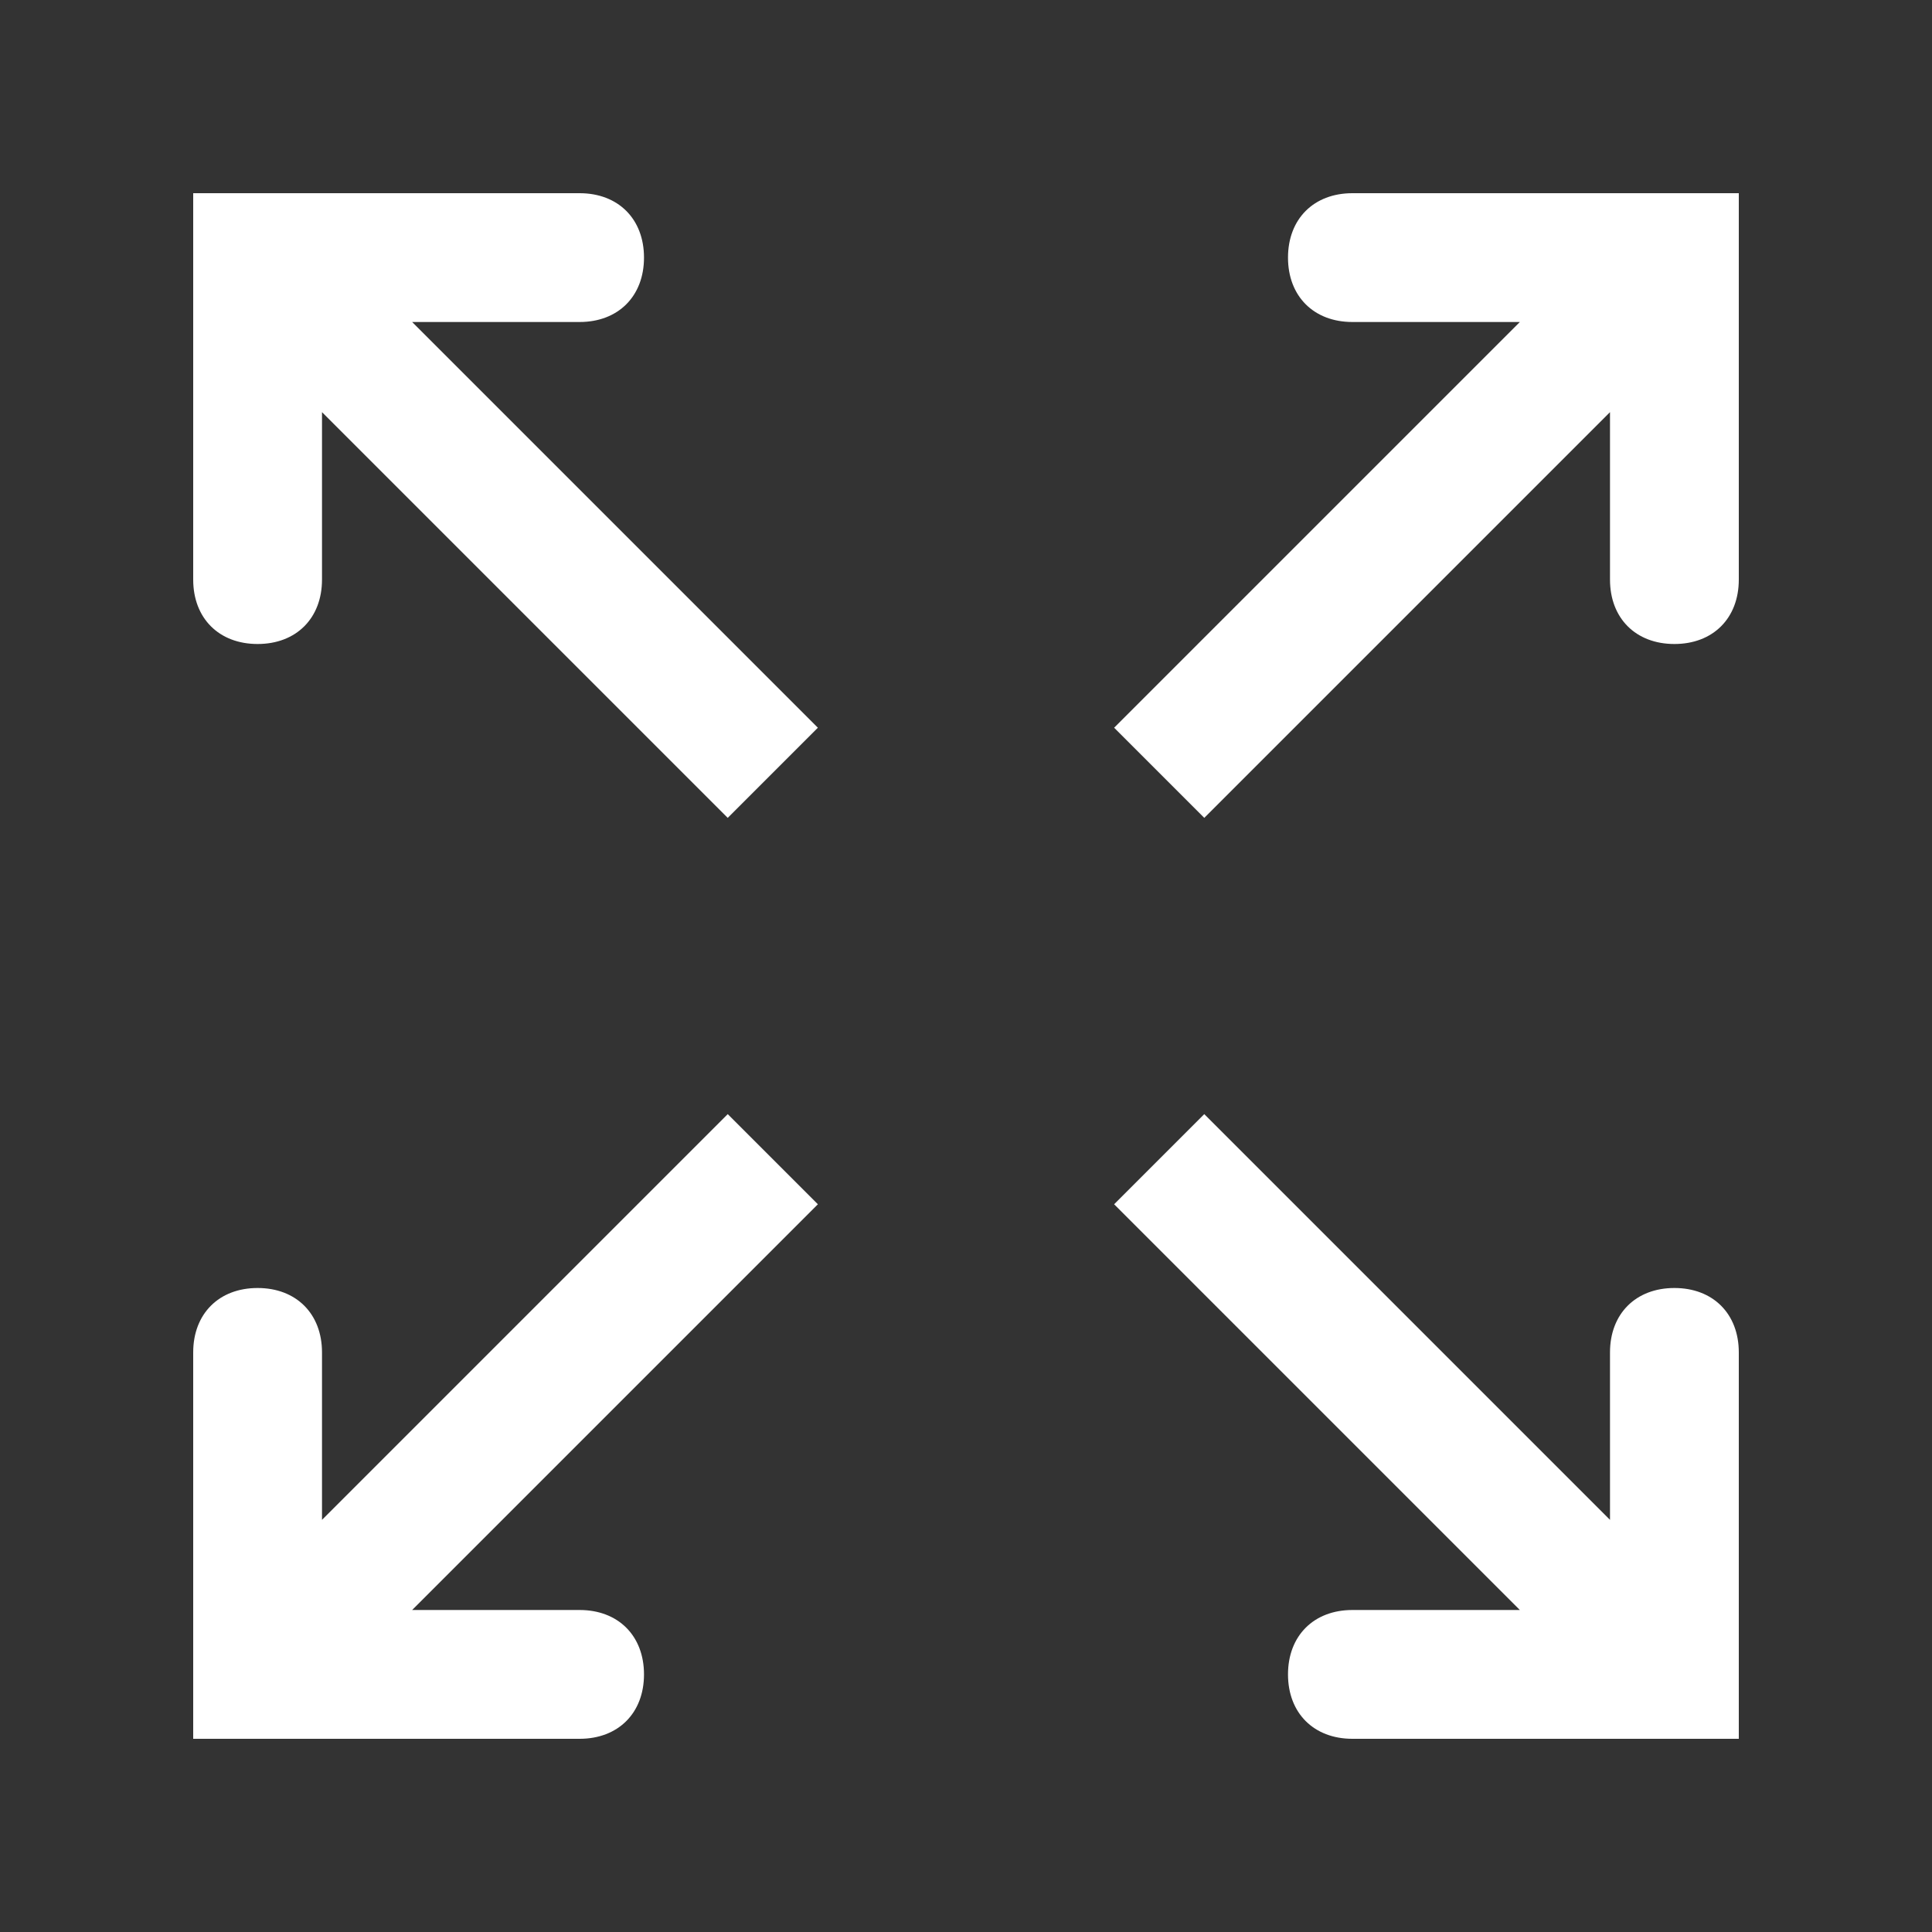
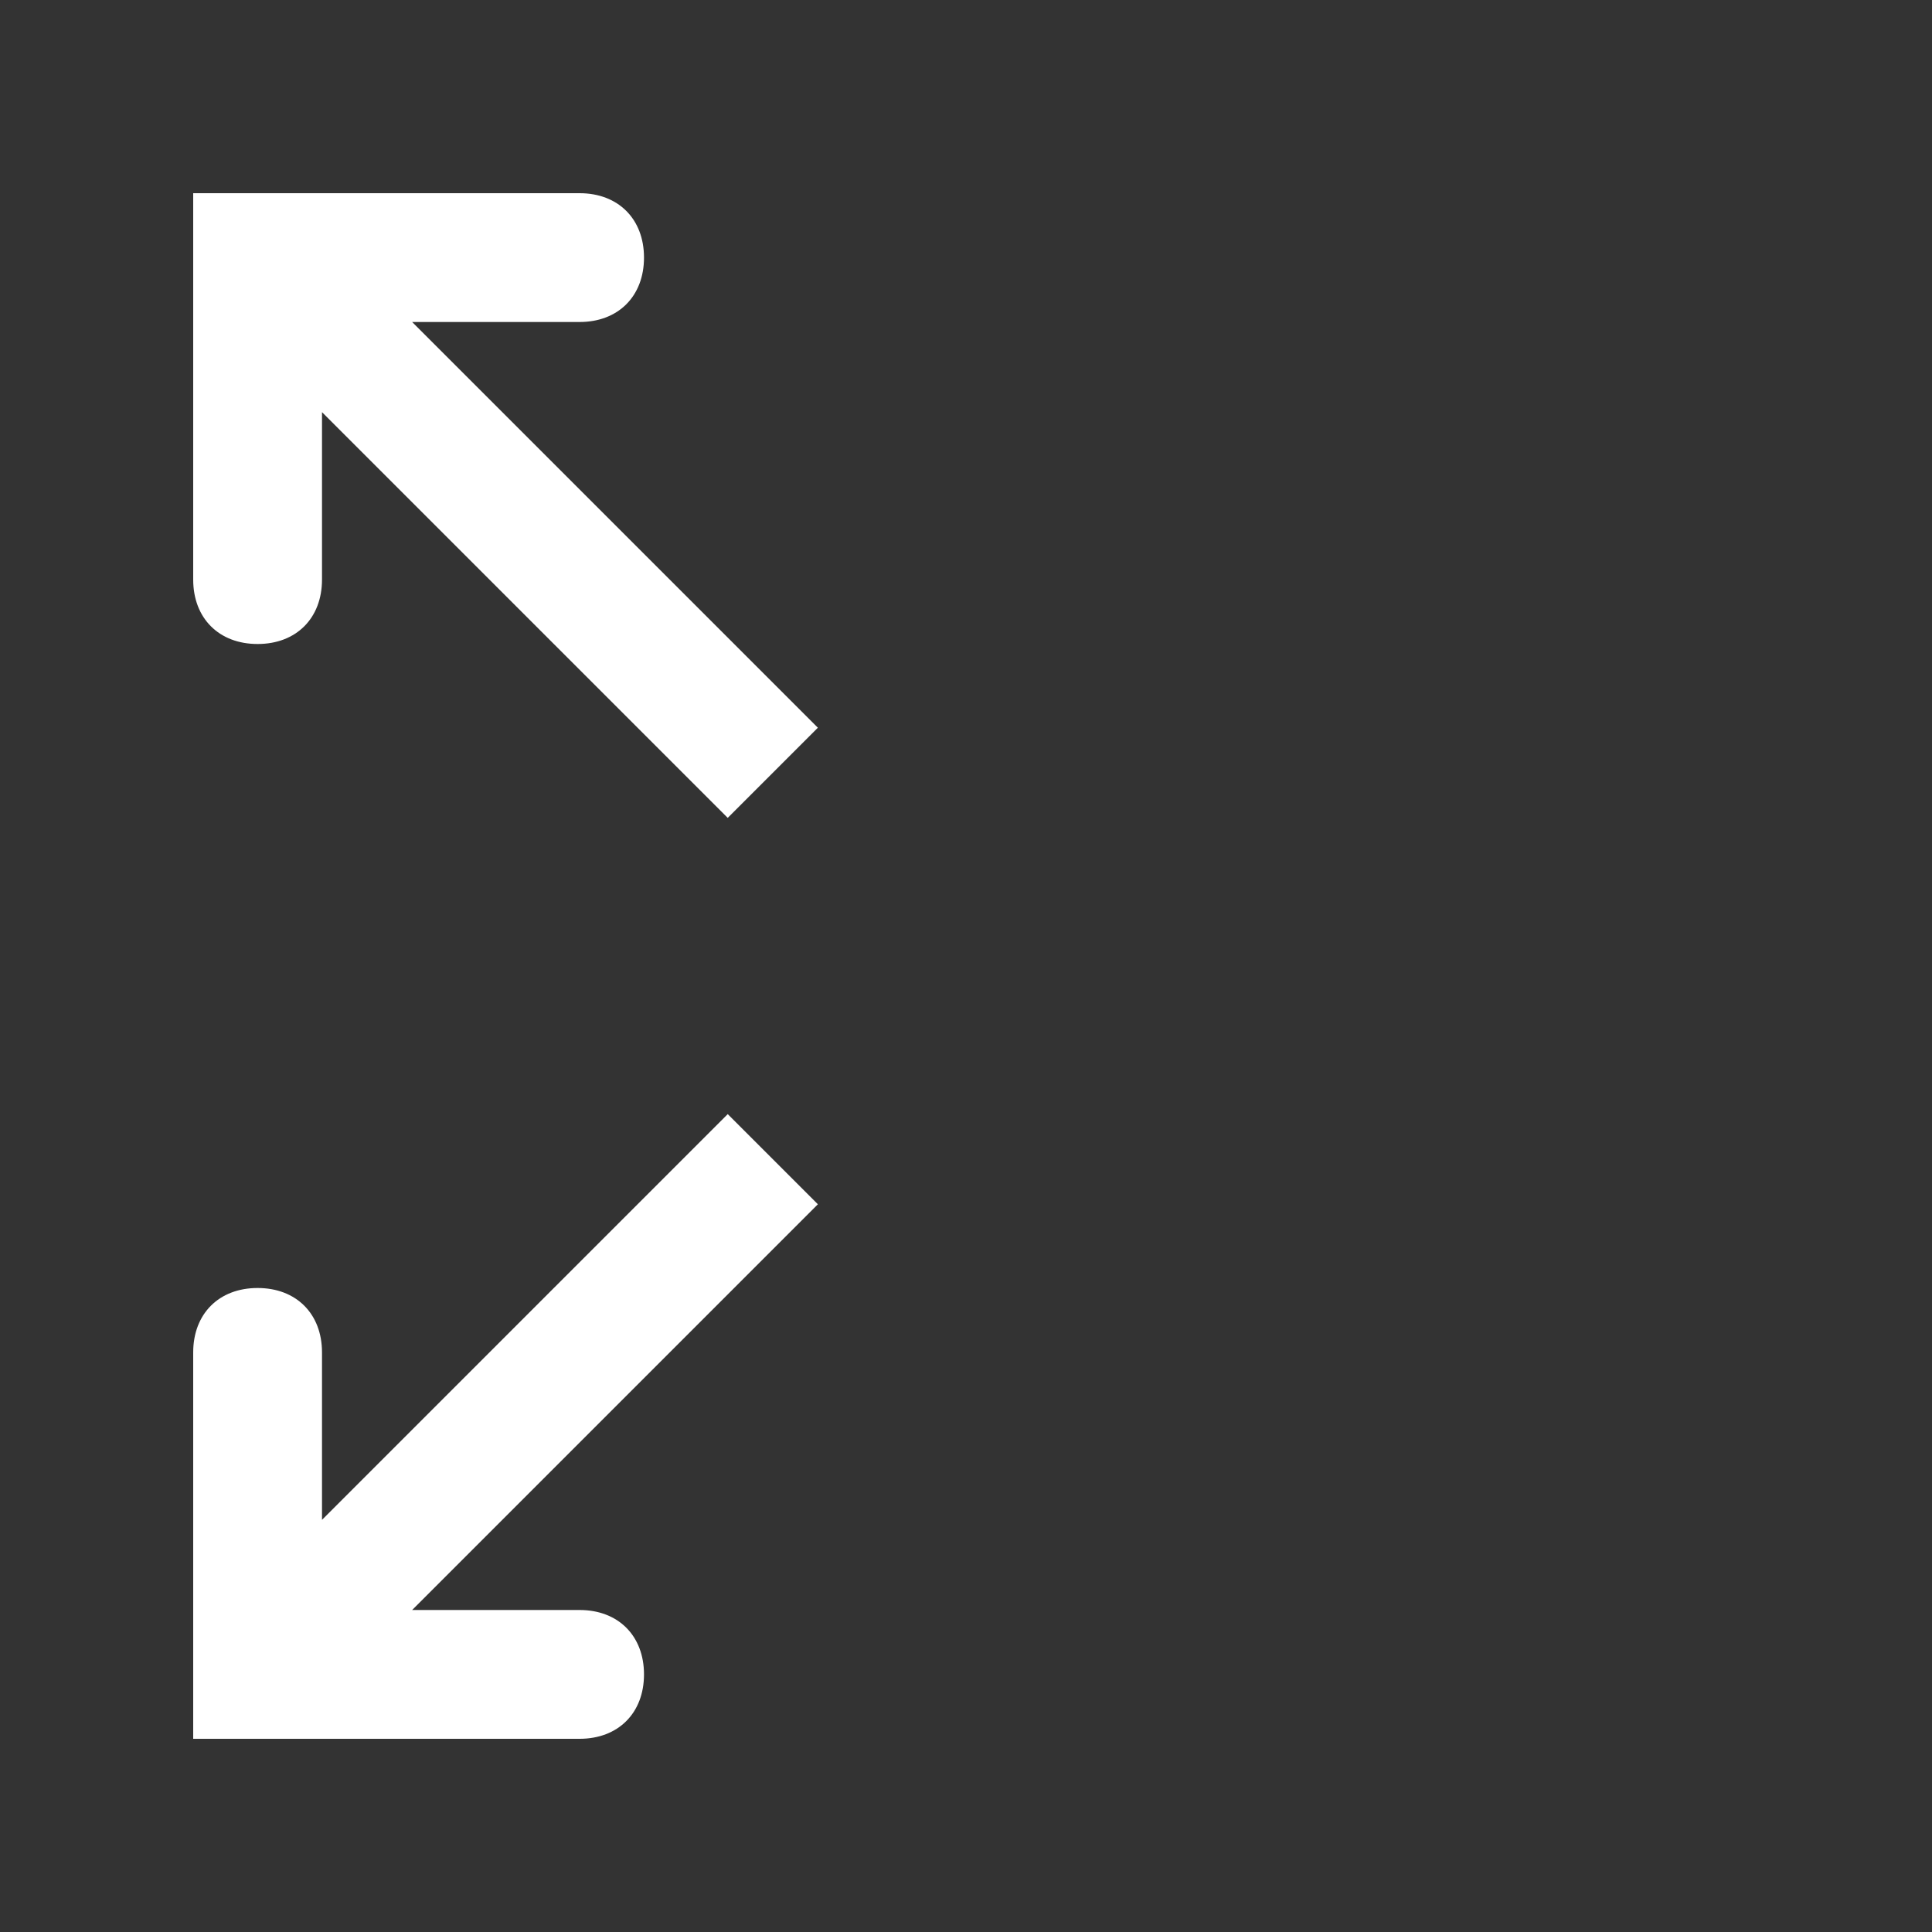
<svg xmlns="http://www.w3.org/2000/svg" width="100%" height="100%" viewBox="0 0 30 30" version="1.1" xml:space="preserve" style="fill-rule:evenodd;clip-rule:evenodd;stroke-linejoin:round;stroke-miterlimit:2;">
  <rect x="0" y="0" width="30" height="30" fill="#333333" stroke="none" />
  <g>
    <path d="M4,10C4.6,10 5,9.6 5,9L5,6.4L11.3,12.7L12.7,11.3L6.4,5L9,5C9.6,5 10,4.6 10,4C10,3.4 9.6,3 9,3L3,3L3,9C3,9.6 3.4,10 4,10Z" style="fill:white;fill-rule:nonzero;" />
-     <path d="M26,20C25.4,20 25,20.4 25,21L25,23.6L18.7,17.3L17.3,18.7L23.6,25L21,25C20.4,25 20,25.4 20,26C20,26.6 20.4,27 21,27L27,27L27,21C27,20.4 26.6,20 26,20Z" style="fill:white;fill-rule:nonzero;" />
    <path d="M11.3,17.3L5,23.6L5,21C5,20.4 4.6,20 4,20C3.4,20 3,20.4 3,21L3,27L9,27C9.6,27 10,26.6 10,26C10,25.4 9.6,25 9,25L6.4,25L12.7,18.7L11.3,17.3Z" style="fill:white;fill-rule:nonzero;" />
-     <path d="M21,3C20.4,3 20,3.4 20,4C20,4.6 20.4,5 21,5L23.6,5L17.3,11.3L18.7,12.7L25,6.4L25,9C25,9.6 25.4,10 26,10C26.6,10 27,9.6 27,9L27,3L21,3Z" style="fill:white;fill-rule:nonzero;" />
  </g>
</svg>